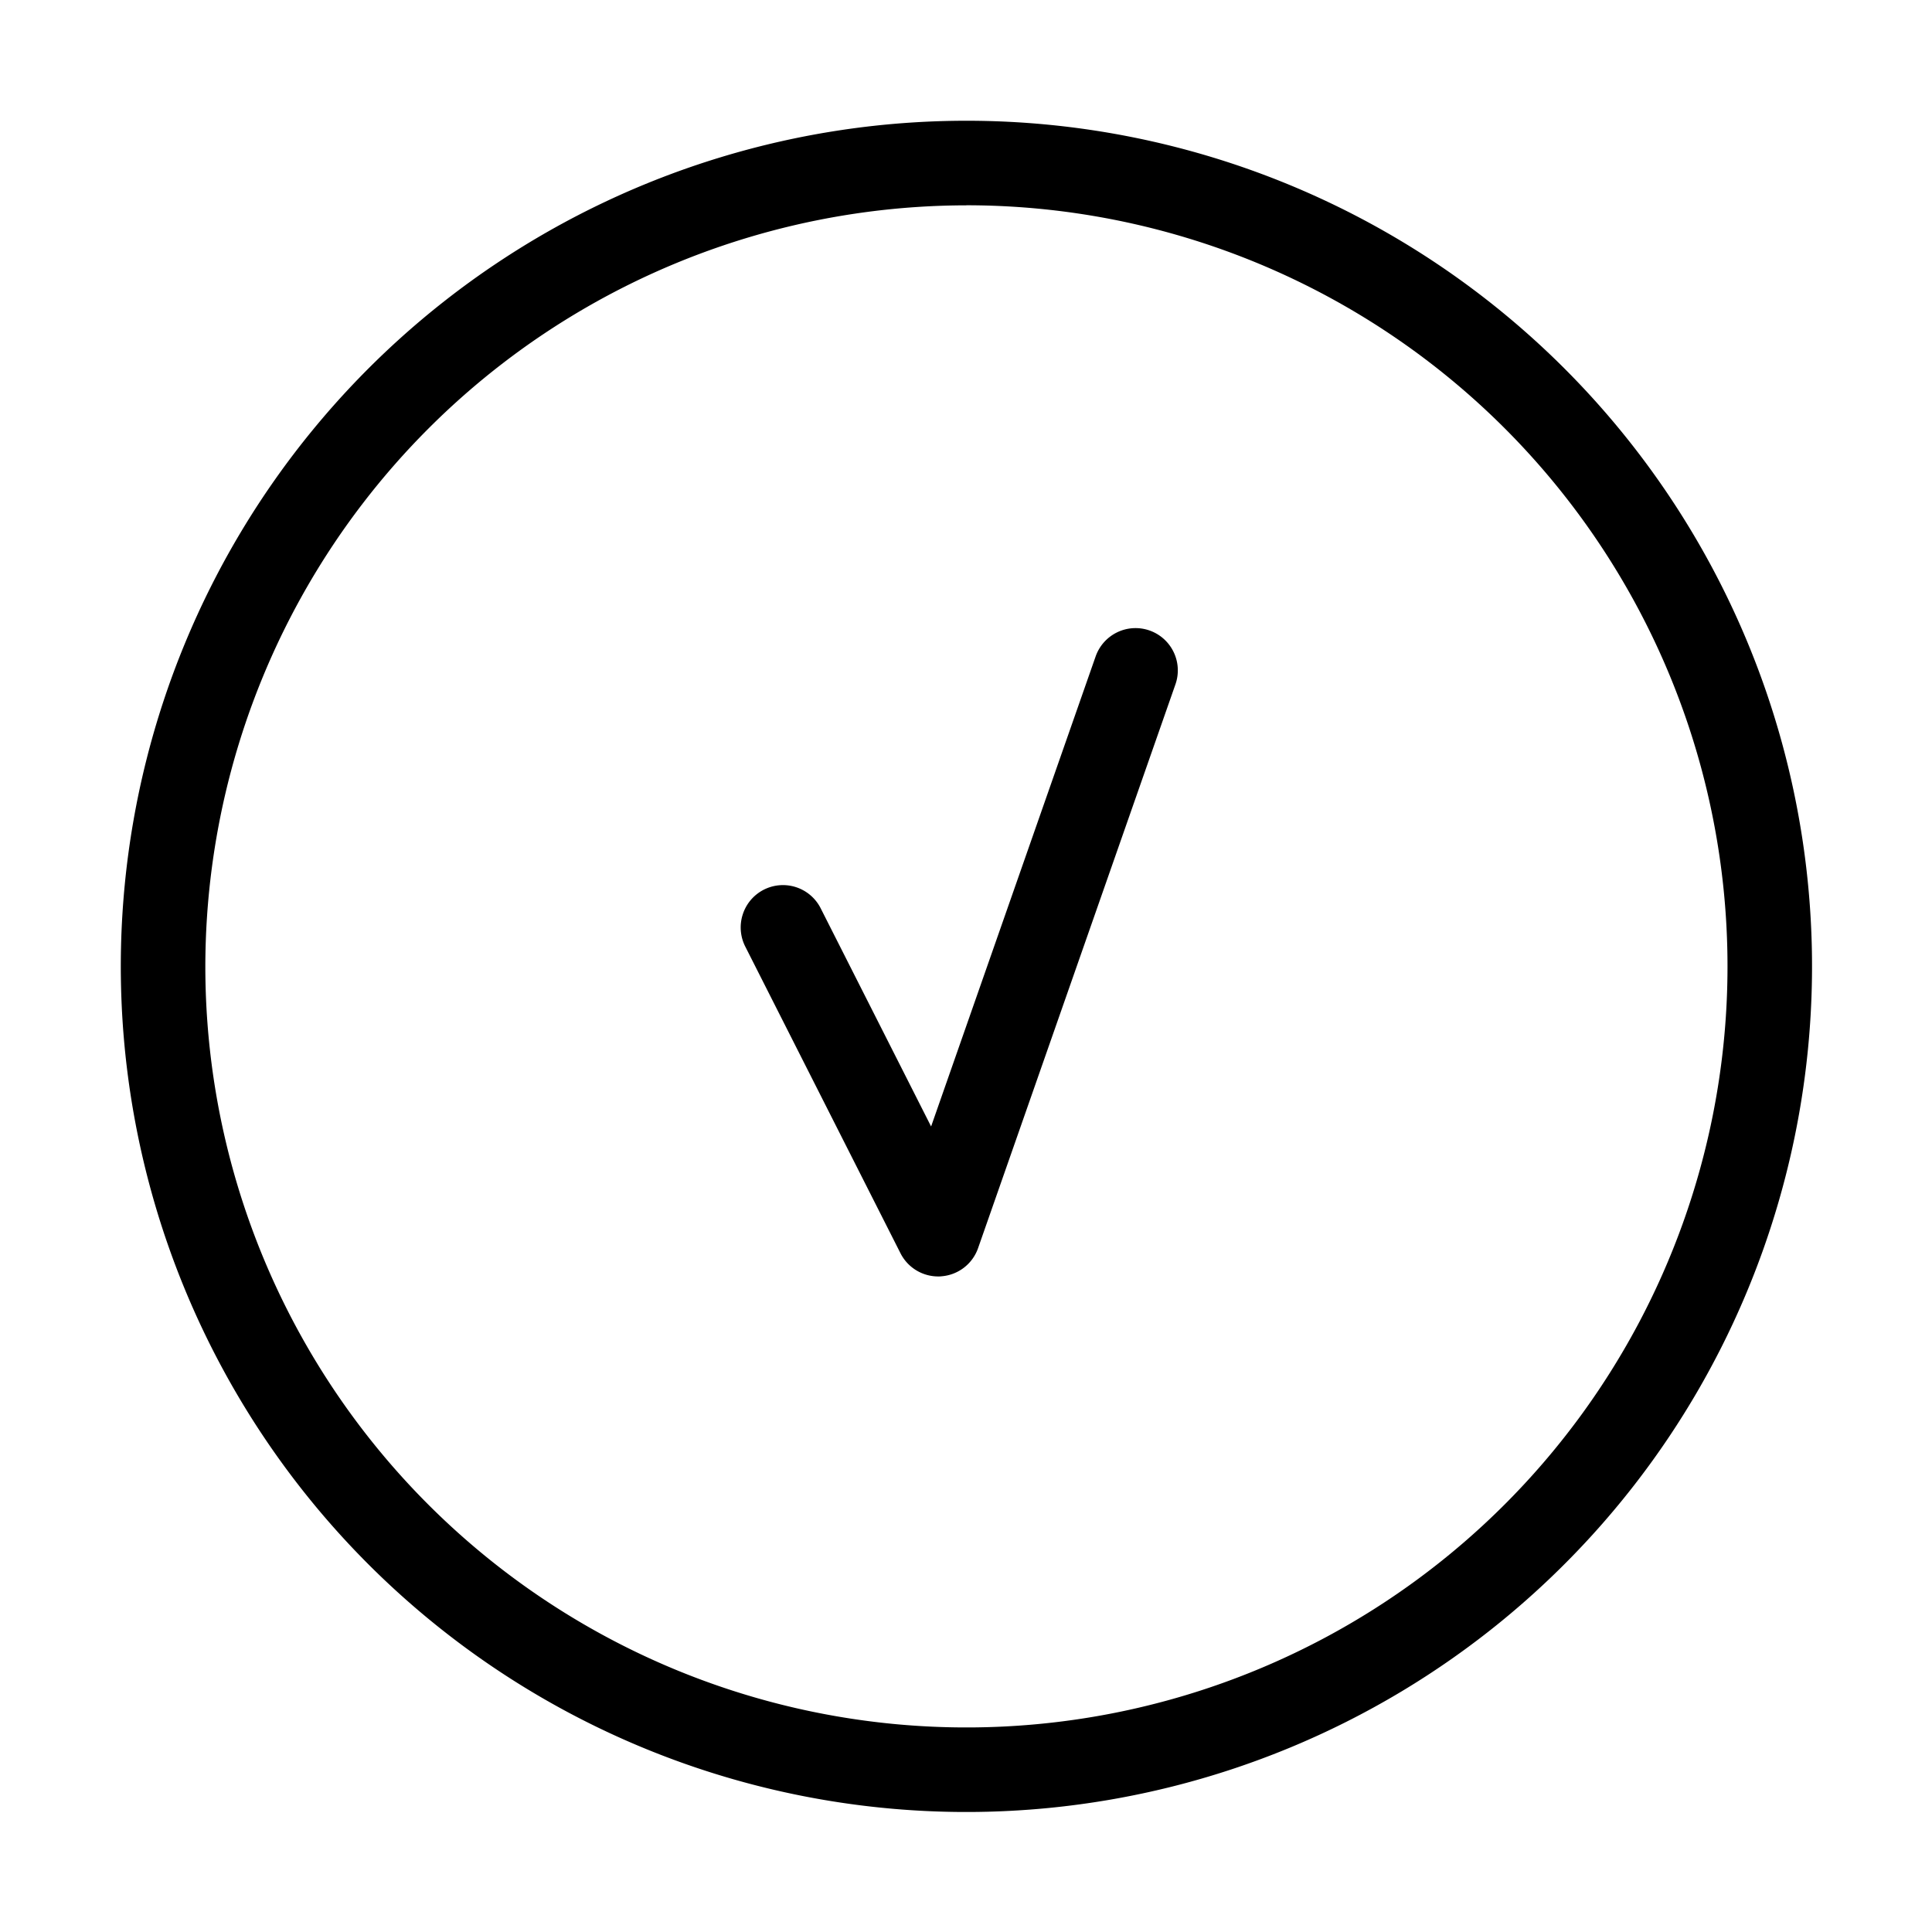
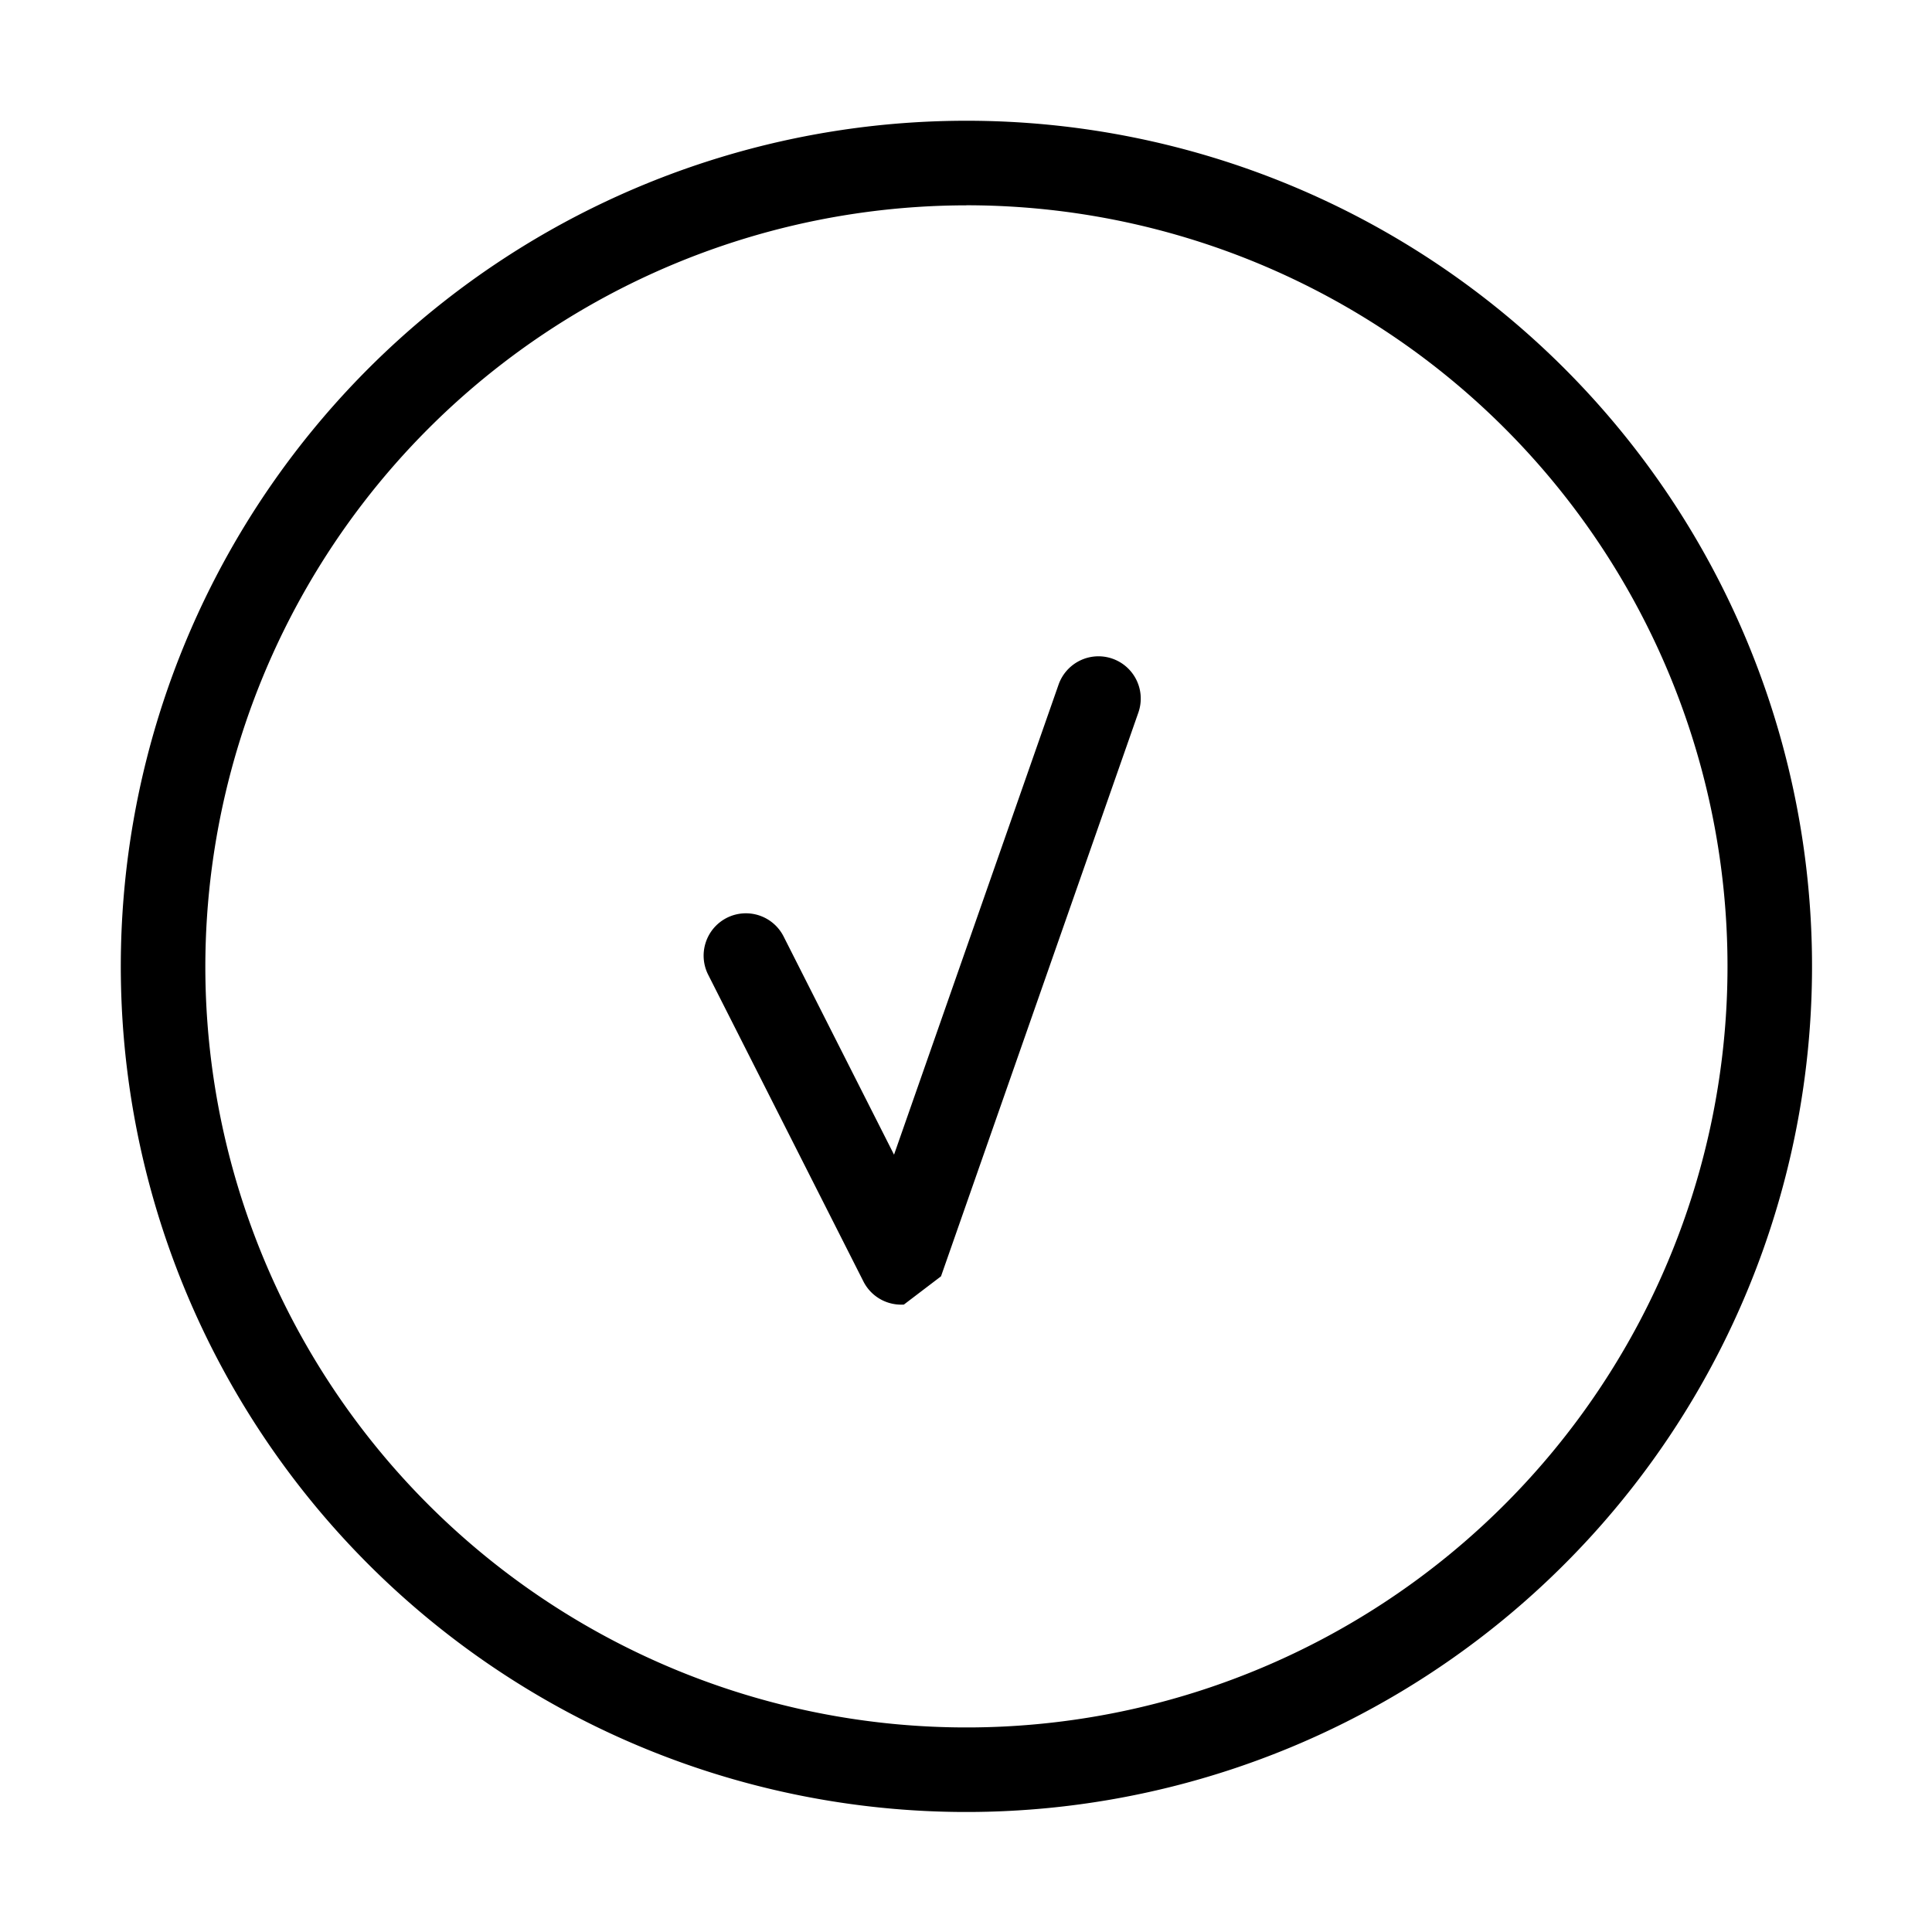
<svg xmlns="http://www.w3.org/2000/svg" width="32" height="32" viewBox="0 0 32 32">
-   <path d="M16.006 3.4A12.606 12.606 0 113.401 16.007 12.62 12.62 0 0116.006 3.401zm0-1.4a14.007 14.007 0 00-9.904 23.91 14.007 14.007 0 0021.55-2.122 14.007 14.007 0 001.295-13.142 14.007 14.007 0 00-7.58-7.58A14.007 14.007 0 0016.007 2zm-.42 19.14a.7.7 0 00.614-.467l3.269-9.338a.699.699 0 00-.03-.535.7.7 0 00-.935-.327.702.702 0 00-.357.4l-2.725 7.785-1.825-3.606a.7.7 0 00-.68-.39.699.699 0 00-.615.485.7.7 0 00.045.537l2.568 5.074a.7.7 0 00.624.384.793.793 0 00.046-.001z" />
+   <path d="M16.006 3.4A12.606 12.606 0 113.401 16.007 12.62 12.62 0 0116.006 3.401zm0-1.4a14.007 14.007 0 00-9.904 23.91 14.007 14.007 0 0021.55-2.122 14.007 14.007 0 001.295-13.142 14.007 14.007 0 00-7.58-7.58A14.007 14.007 0 0016.007 2zm-.42 19.14l3.269-9.338a.699.699 0 00-.03-.535.7.7 0 00-.935-.327.702.702 0 00-.357.4l-2.725 7.785-1.825-3.606a.7.7 0 00-.68-.39.699.699 0 00-.615.485.7.7 0 00.045.537l2.568 5.074a.7.7 0 00.624.384.793.793 0 00.046-.001z" />
</svg>